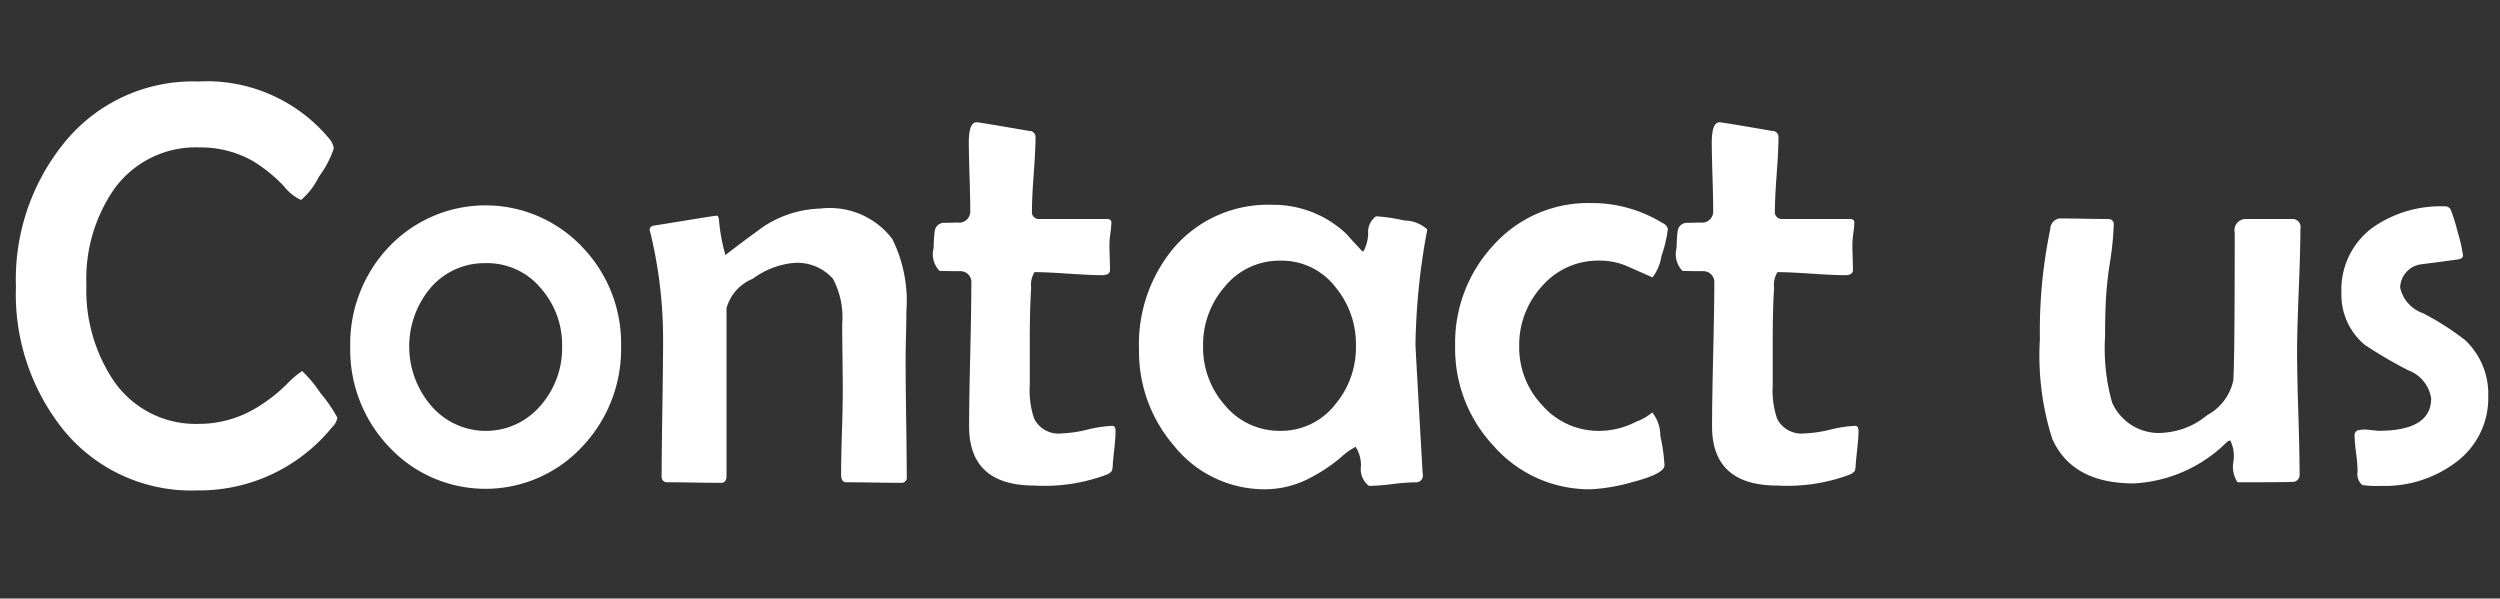
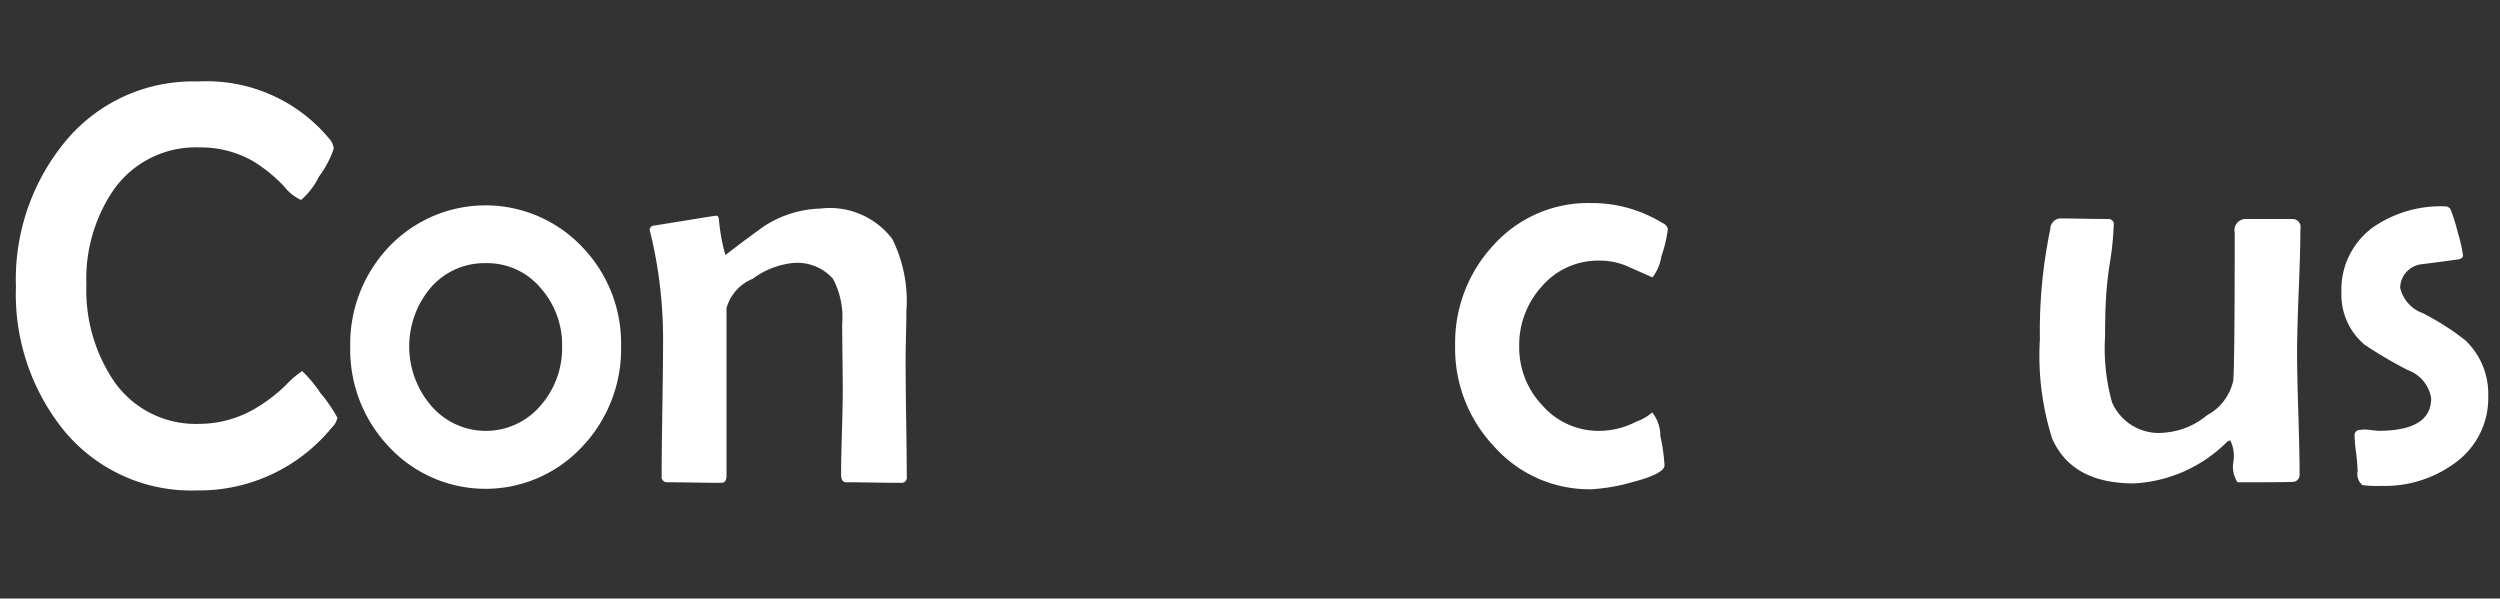
<svg xmlns="http://www.w3.org/2000/svg" id="Layer_1" data-name="Layer 1" viewBox="0 0 104.813 25.095">
  <rect x="0" y="0" width="104.813" height="25.095" fill="#333333" stroke="none" />
  <defs>
    <style>
      .cls-1 {
        fill: #fff;
      }
    </style>
  </defs>
  <title>dc2b9d7c-7cfd-421f-8850-4d8f507a45cb</title>
  <g>
    <path class="cls-1" d="M14.145,17.513a0.738,0.738,0,0,1-.223.4,7.182,7.182,0,0,1-5.66,2.648,6.912,6.912,0,0,1-5.625-2.566A9.089,9.089,0,0,1,.668,12.017a9.079,9.079,0,0,1,2-6,6.928,6.928,0,0,1,5.637-2.6,6.67,6.67,0,0,1,5.5,2.4,0.742,0.742,0,0,1,.188.41,4.155,4.155,0,0,1-.621,1.178,3.044,3.044,0,0,1-.75.979,1.932,1.932,0,0,1-.715-0.574,6.315,6.315,0,0,0-1.3-1.055,4.418,4.418,0,0,0-2.227-.574A4.209,4.209,0,0,0,4.77,7.95a6.607,6.607,0,0,0-1.148,3.984,6.818,6.818,0,0,0,1.137,4.02,4.162,4.162,0,0,0,3.6,1.816A4.612,4.612,0,0,0,10.57,17.2,6.646,6.646,0,0,0,12,16.13a4.066,4.066,0,0,1,.668-0.574,5.344,5.344,0,0,1,.773.932A5.911,5.911,0,0,1,14.145,17.513Z" />
    <path class="cls-1" d="M26.039,14.513A5.94,5.94,0,0,1,24.434,18.7a5.533,5.533,0,0,1-8.145.012,5.9,5.9,0,0,1-1.605-4.172,5.9,5.9,0,0,1,1.605-4.172,5.582,5.582,0,0,1,8.133,0A5.819,5.819,0,0,1,26.039,14.513Zm-2.473.023a3.581,3.581,0,0,0-.879-2.437,2.923,2.923,0,0,0-2.32-1.066,2.971,2.971,0,0,0-2.332,1.055,3.816,3.816,0,0,0,.012,4.887,3.015,3.015,0,0,0,4.641,0A3.638,3.638,0,0,0,23.566,14.536Z" />
    <path class="cls-1" d="M38.016,19.985a0.218,0.218,0,0,1-.234.258q-0.387,0-1.154-.012t-1.154-.012q-0.211,0-.211-0.34,0-.574.035-1.746t0.035-1.758q0-.469-0.012-1.4t-0.012-1.4a3.417,3.417,0,0,0-.387-1.887,2,2,0,0,0-1.734-.656,3.452,3.452,0,0,0-1.629.656,1.873,1.873,0,0,0-1.1,1.23V19.95q0,0.293-.223.293-0.375,0-1.125-.012t-1.125-.012a0.228,0.228,0,0,1-.246-0.27q0-.926.029-2.777T27.8,14.384a18.967,18.967,0,0,0-.527-4.605,0.558,0.558,0,0,1-.035-0.152,0.175,0.175,0,0,1,.152-0.164q0.082-.012,1.342-0.217t1.318-.205q0.07,0,.094.188a7.527,7.527,0,0,0,.27,1.465q0.609-.48,1.605-1.2a4.575,4.575,0,0,1,2.379-.75,3.286,3.286,0,0,1,3.012,1.277A5.849,5.849,0,0,1,38,13.06q0,0.363-.018,1.113T37.969,15.3q0,0.785.023,2.344T38.016,19.985Z" />
-     <path class="cls-1" d="M46.77,18.063q0,0.258-.047.7-0.059.551-.07,0.715a0.911,0.911,0,0,1-.035.258,0.493,0.493,0,0,1-.223.164,7.453,7.453,0,0,1-3.023.457q-2.742,0-2.742-2.484,0-1,.047-2.994t0.047-2.994a0.461,0.461,0,0,0-.48-0.516q-0.434,0-.855-0.012a1.013,1.013,0,0,1-.246-0.961,5.771,5.771,0,0,1,.047-0.715,0.391,0.391,0,0,1,.375-0.34q0.293,0,.574-0.012a0.466,0.466,0,0,0,.539-0.48q0-.469-0.029-1.43T40.617,5.981q0-.855.328-0.855,0.105,0,2.2.363a0.255,0.255,0,0,1,.27.258q0,0.516-.076,1.547T43.266,8.841a0.29,0.29,0,0,0,.316.34h2.813q0.2,0,.2.141a3.887,3.887,0,0,1-.041.451,3.9,3.9,0,0,0-.041.463q0,0.176.012,0.539t0.012,0.539q0,0.223-.328.223-0.469,0-1.418-.064t-1.418-.064a1.023,1.023,0,0,0-.141.668q-0.059.832-.059,2.332v1.746a3.656,3.656,0,0,0,.188,1.406,1.145,1.145,0,0,0,1.16.609,5.313,5.313,0,0,0,1.066-.158,5.292,5.292,0,0,1,1.043-.158Q46.77,17.853,46.77,18.063Z" />
-     <path class="cls-1" d="M59.836,9.614a1.366,1.366,0,0,1-.035.211,28.148,28.148,0,0,0-.457,4.629q0,0.117.293,5.262l0.012,0.164a0.282,0.282,0,0,1-.311.34,9.189,9.189,0,0,0-.973.076,9.179,9.179,0,0,1-.967.076,0.872,0.872,0,0,1-.34-0.82,1.426,1.426,0,0,0-.223-0.82,3.041,3.041,0,0,0-.633.457,6.913,6.913,0,0,1-1.289.855,4.067,4.067,0,0,1-1.852.469A4.86,4.86,0,0,1,49.23,18.7a6.046,6.046,0,0,1-1.477-4.043,6.29,6.29,0,0,1,1.488-4.3,5.2,5.2,0,0,1,4.1-1.77,4.448,4.448,0,0,1,3.129,1.242q0.2,0.234.621,0.68a0.1,0.1,0,0,0,.07.035,1.692,1.692,0,0,0,.2-0.738,0.815,0.815,0,0,1,.328-0.738,7.276,7.276,0,0,1,1.184.176A1.456,1.456,0,0,1,59.836,9.614Zm-2.988,4.9a3.748,3.748,0,0,0-.855-2.473,2.841,2.841,0,0,0-2.309-1.113,2.952,2.952,0,0,0-2.344,1.1,3.7,3.7,0,0,0-.9,2.484,3.64,3.64,0,0,0,.9,2.461,2.965,2.965,0,0,0,2.344,1.09,2.872,2.872,0,0,0,2.3-1.113A3.7,3.7,0,0,0,56.848,14.513Z" />
    <path class="cls-1" d="M69.926,9.591a5.436,5.436,0,0,1-.27,1.148,1.936,1.936,0,0,1-.375.891l-1.061-.469a2.866,2.866,0,0,0-1.166-.234,3.1,3.1,0,0,0-2.4,1.066,3.64,3.64,0,0,0-.961,2.52,3.527,3.527,0,0,0,.961,2.473,3.131,3.131,0,0,0,2.4,1.078,3.384,3.384,0,0,0,1.547-.387,2.035,2.035,0,0,0,.668-0.387,1.552,1.552,0,0,1,.34.984,7.627,7.627,0,0,1,.176,1.23q0,0.363-1.371.715a7.7,7.7,0,0,1-1.7.293,5.334,5.334,0,0,1-4.078-1.8,5.96,5.96,0,0,1-1.629-4.2A6.009,6.009,0,0,1,62.6,10.294a5.331,5.331,0,0,1,4.09-1.781,5.636,5.636,0,0,1,3,.832A0.388,0.388,0,0,1,69.926,9.591Z" />
-     <path class="cls-1" d="M77.918,18.063q0,0.258-.047.7-0.059.551-.07,0.715a0.911,0.911,0,0,1-.035.258,0.493,0.493,0,0,1-.223.164,7.453,7.453,0,0,1-3.023.457q-2.742,0-2.742-2.484,0-1,.047-2.994t0.047-2.994a0.461,0.461,0,0,0-.48-0.516q-0.434,0-.855-0.012a1.013,1.013,0,0,1-.246-0.961,5.771,5.771,0,0,1,.047-0.715,0.391,0.391,0,0,1,.375-0.34q0.293,0,.574-0.012a0.466,0.466,0,0,0,.539-0.48q0-.469-0.029-1.43T71.766,5.981q0-.855.328-0.855,0.105,0,2.2.363a0.255,0.255,0,0,1,.27.258q0,0.516-.076,1.547T74.414,8.841a0.29,0.29,0,0,0,.316.34h2.813q0.2,0,.2.141a3.887,3.887,0,0,1-.041.451,3.9,3.9,0,0,0-.041.463q0,0.176.012,0.539t0.012,0.539q0,0.223-.328.223-0.469,0-1.418-.064t-1.418-.064a1.023,1.023,0,0,0-.141.668q-0.059.832-.059,2.332v1.746a3.656,3.656,0,0,0,.188,1.406,1.145,1.145,0,0,0,1.16.609,5.313,5.313,0,0,0,1.066-.158,5.292,5.292,0,0,1,1.043-.158Q77.918,17.853,77.918,18.063Z" />
    <path class="cls-1" d="M96.445,9.591q0,0.855-.07,2.584t-0.07,2.6q0,0.855.053,2.561t0.053,2.561a0.292,0.292,0,0,1-.223.3q-0.094.023-2.379,0.023a1.184,1.184,0,0,1-.17-0.879,1.5,1.5,0,0,0-.135-0.879,0.334,0.334,0,0,0-.176.105,5.957,5.957,0,0,1-3.867,1.7q-2.59,0-3.422-1.875a11.526,11.526,0,0,1-.516-4.172,20.9,20.9,0,0,1,.434-4.605,0.459,0.459,0,0,1,.387-0.457q0.34,0,1.02.012t1.02,0.012a0.218,0.218,0,0,1,.234.258,12.368,12.368,0,0,1-.152,1.523,15.839,15.839,0,0,0-.176,1.605q-0.035.7-.035,1.547a8.4,8.4,0,0,0,.293,2.754,2.138,2.138,0,0,0,2.238,1.266,3.165,3.165,0,0,0,1.746-.727,2.163,2.163,0,0,0,1.1-1.465q0.059-.879.059-6.187a0.471,0.471,0,0,1,.48-0.574h1.934A0.335,0.335,0,0,1,96.445,9.591Z" />
    <path class="cls-1" d="M104.32,16.61a3.339,3.339,0,0,1-1.395,2.8,4.948,4.948,0,0,1-3.082.961,4.4,4.4,0,0,1-.8-0.035,0.6,0.6,0,0,1-.2-0.574,6.838,6.838,0,0,0-.064-0.773,6.82,6.82,0,0,1-.064-0.762,0.215,0.215,0,0,1,.211-0.2,1.317,1.317,0,0,1,.434,0l0.352,0.035q2.215,0,2.215-1.359a1.5,1.5,0,0,0-.973-1.184,18.243,18.243,0,0,1-1.816-1.066,2.73,2.73,0,0,1-.973-2.18,3.223,3.223,0,0,1,1.324-2.742,4.969,4.969,0,0,1,3.023-.879,0.252,0.252,0,0,1,.24.152,7.9,7.9,0,0,1,.293.949,5.965,5.965,0,0,1,.217.961q0,0.129-.223.164-0.75.105-1.512,0.2a1.013,1.013,0,0,0-.9.984,1.477,1.477,0,0,0,.949,1.066,11.02,11.02,0,0,1,1.781,1.137A3.092,3.092,0,0,1,104.32,16.61Z" />
  </g>
</svg>